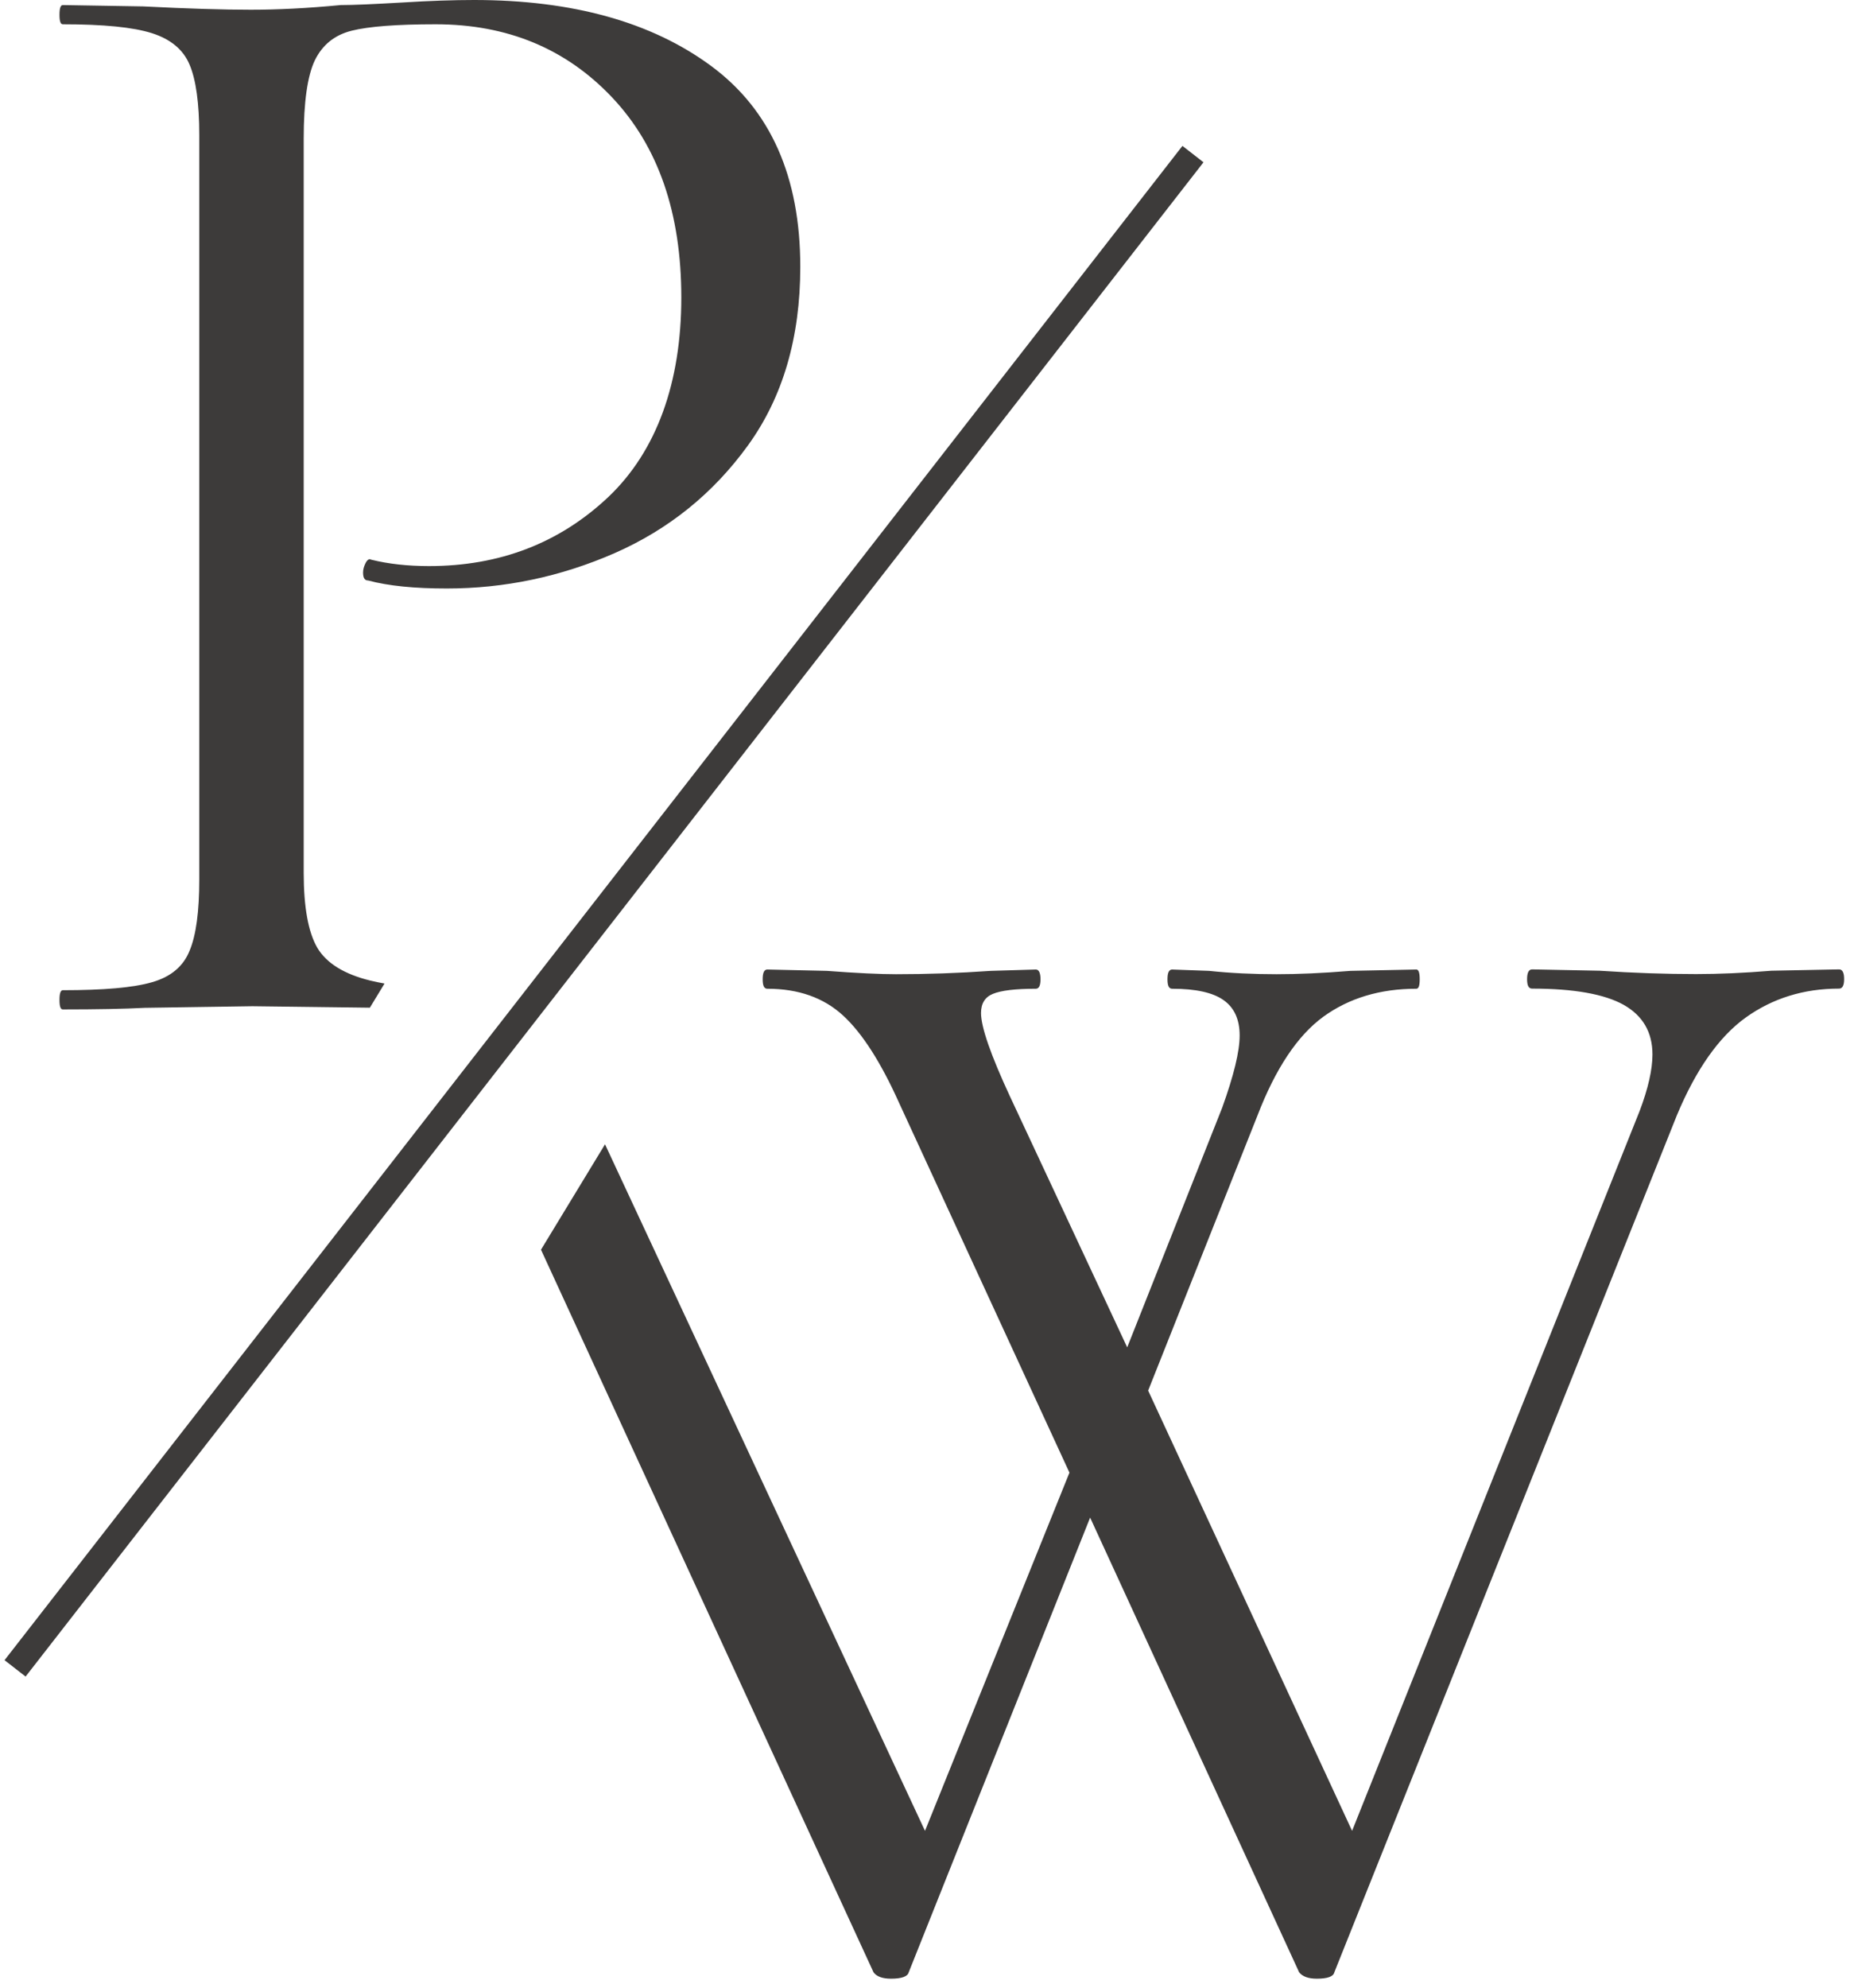
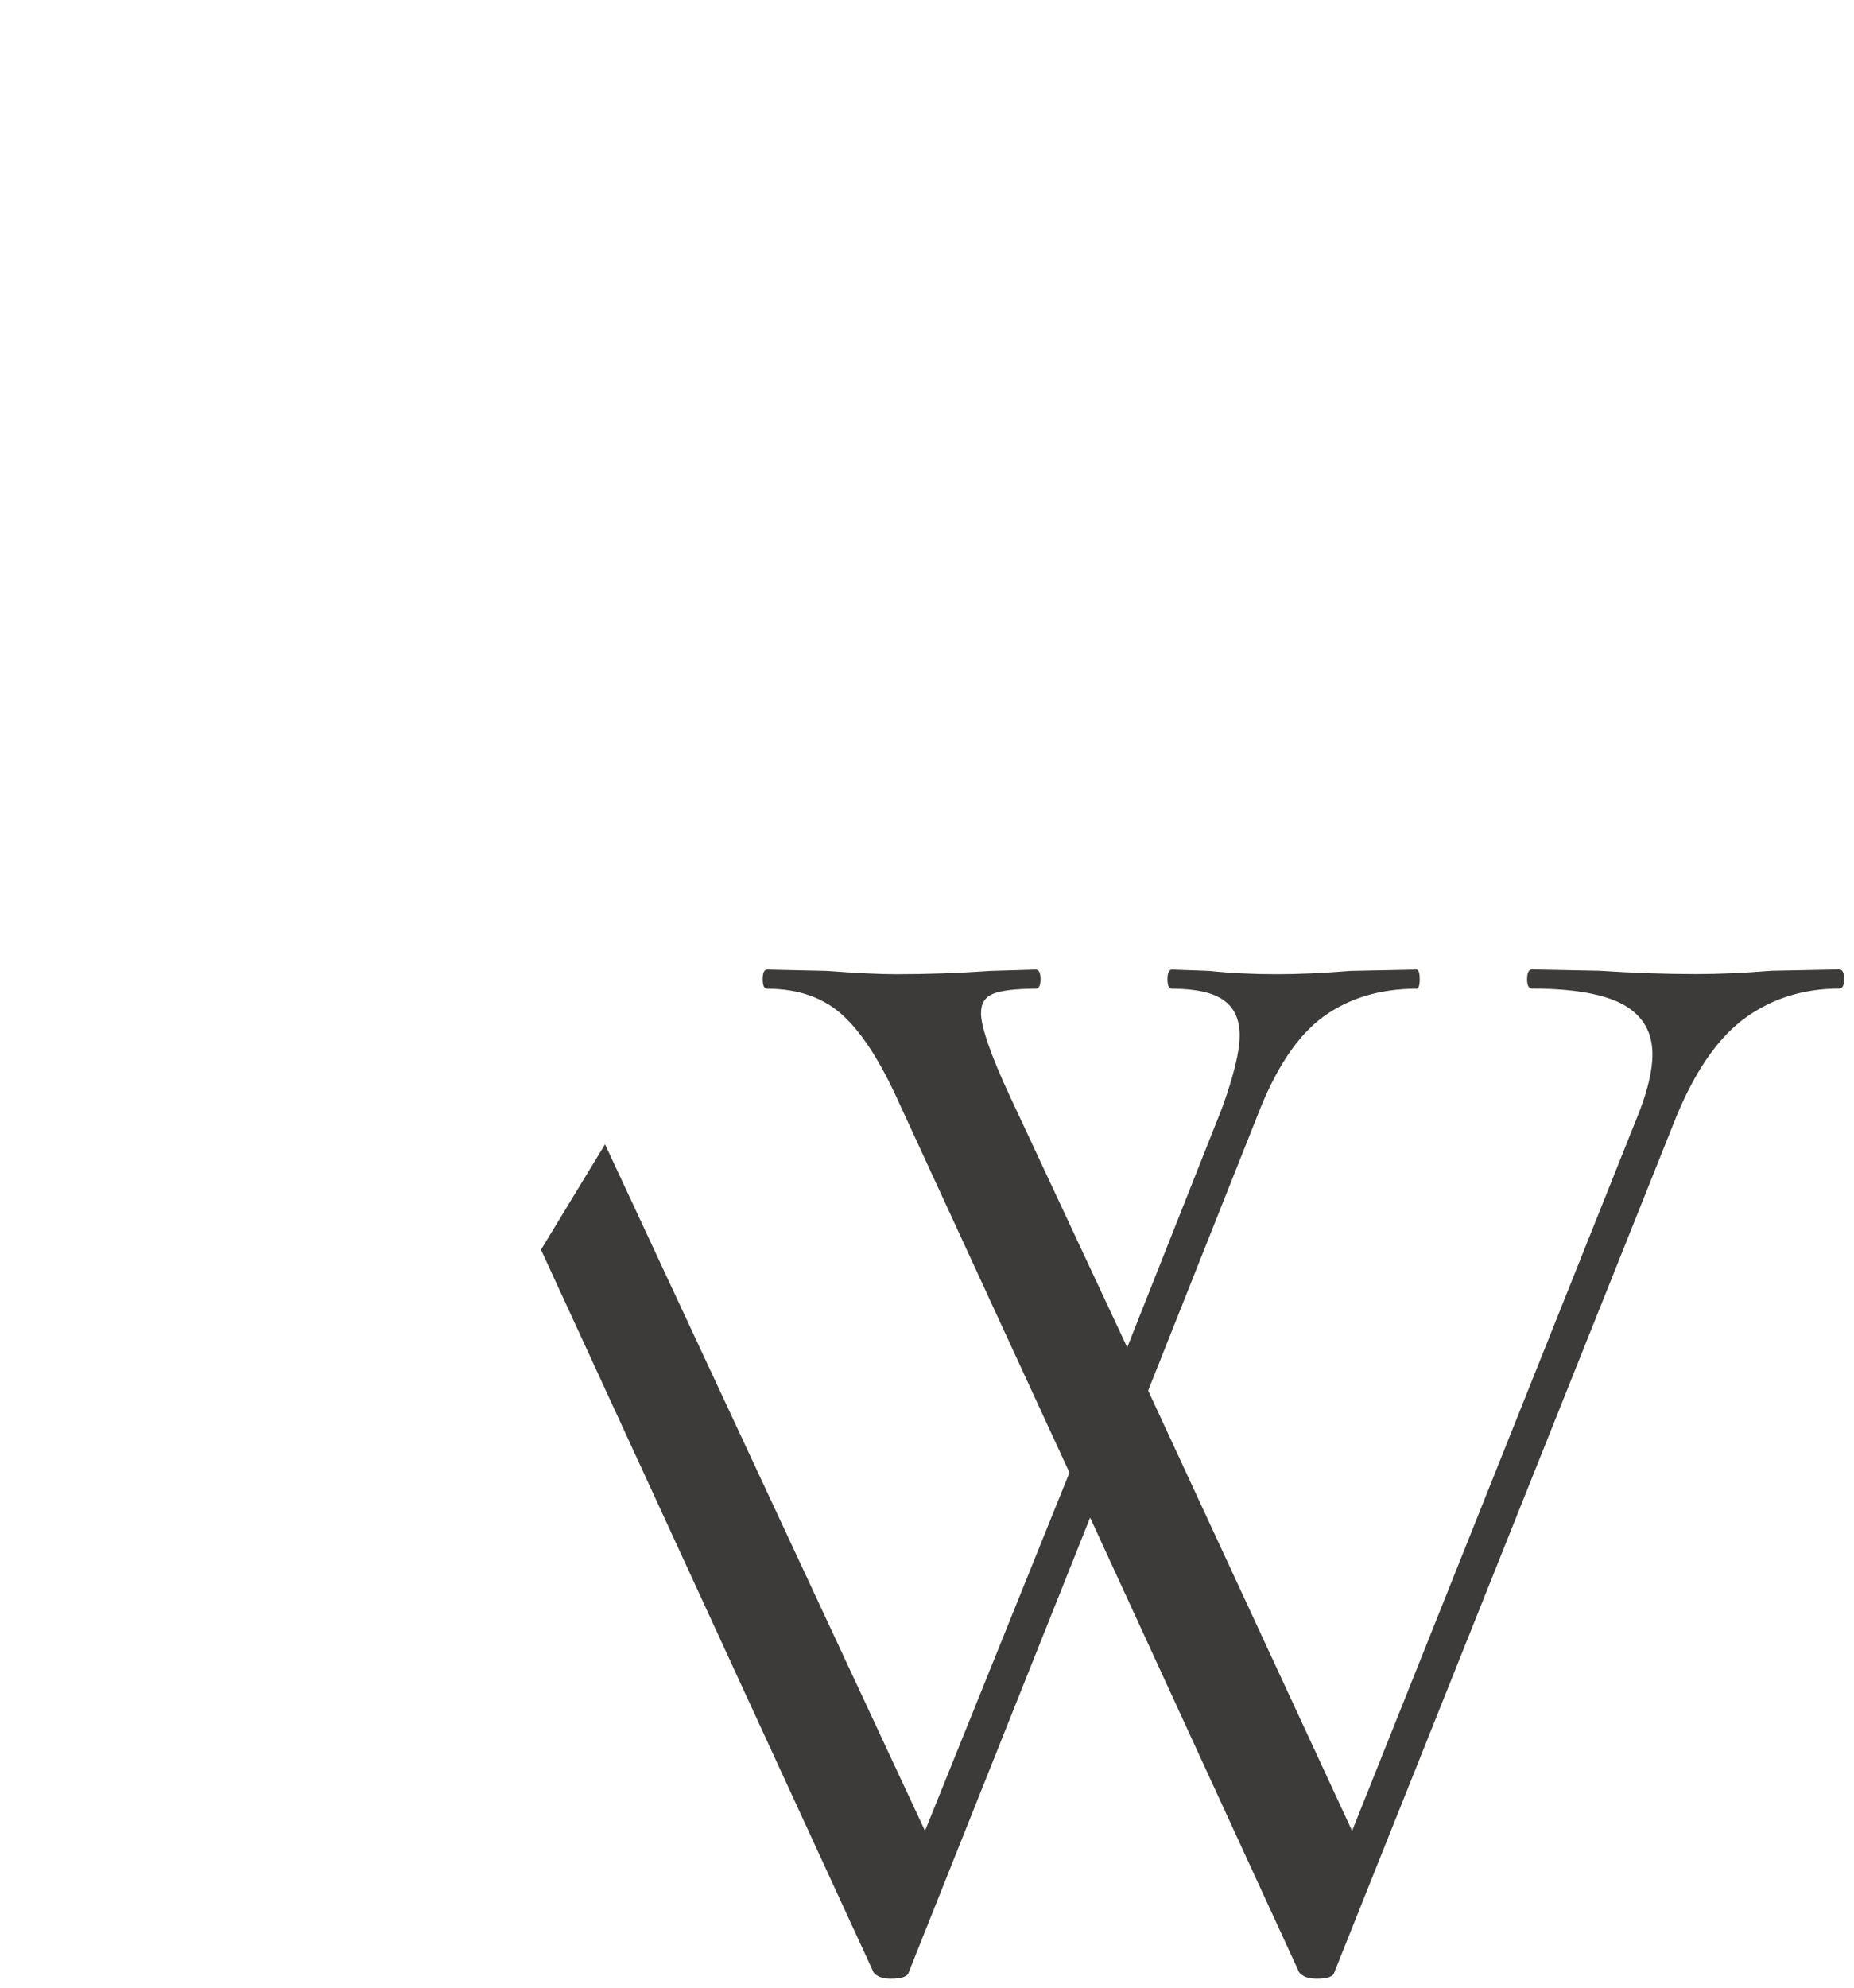
<svg xmlns="http://www.w3.org/2000/svg" width="139" height="149" viewBox="0 0 139 149" fill="none">
-   <path d="M1.13 125.05L89.44 11.55" stroke="#3D3B3A" stroke-width="2" />
  <path d="M137.87 72.66L132.81 72.76C130.73 72.93 128.84 73.01 127.16 73.01C124.91 73.01 122.5 72.93 119.93 72.76L114.87 72.66C114.62 72.66 114.49 72.9 114.49 73.39C114.49 73.88 114.61 74.1 114.87 74.1C117.99 74.1 120.28 74.51 121.72 75.31C123.16 76.12 123.89 77.36 123.89 79.04C123.89 80.16 123.57 81.58 122.93 83.27L101.37 137.23L86.08 104.23L94.27 83.63C95.63 80.09 97.28 77.62 99.21 76.21C101.14 74.81 103.47 74.11 106.19 74.11C106.36 74.11 106.44 73.88 106.44 73.4C106.44 72.92 106.36 72.67 106.19 72.67L101.25 72.77C99.17 72.94 97.32 73.02 95.71 73.02C93.94 73.02 92.26 72.94 90.65 72.77L87.88 72.67C87.64 72.67 87.53 72.91 87.53 73.4C87.53 73.89 87.64 74.11 87.88 74.11C89.66 74.11 90.94 74.4 91.73 74.96C92.53 75.52 92.94 76.4 92.94 77.61C92.94 78.82 92.5 80.61 91.63 83.03L84.51 100.99L75.72 82.18C74.27 79.06 73.55 76.97 73.55 75.93C73.55 75.21 73.85 74.73 74.45 74.49C75.06 74.24 76.13 74.11 77.66 74.11C77.89 74.11 78.01 73.88 78.01 73.4C78.01 72.92 77.89 72.67 77.66 72.67L74.28 72.77C71.86 72.94 69.49 73.02 67.18 73.02C65.97 73.02 64.24 72.94 61.99 72.77L57.53 72.67C57.29 72.67 57.18 72.91 57.18 73.4C57.18 73.89 57.29 74.11 57.53 74.11C59.86 74.11 61.75 74.78 63.2 76.11C64.64 77.43 66.04 79.62 67.41 82.67L80.18 110.38L69.35 137.23L45.36 85.77L40.56 93.67L65.49 147.83C65.72 148.15 66.16 148.31 66.8 148.31C67.6 148.31 68.05 148.15 68.13 147.83L81.73 113.75L97.4 147.83C97.65 148.15 98.09 148.31 98.73 148.31C99.53 148.31 99.97 148.15 100.04 147.83L125.71 83.62C127.15 80.16 128.88 77.71 130.88 76.27C132.89 74.83 135.22 74.1 137.88 74.1C138.13 74.1 138.26 73.87 138.26 73.39C138.26 72.91 138.14 72.66 137.88 72.66H137.87Z" fill="#3D3B3A" />
-   <path d="M53.31 4.94C48.85 1.65 42.92 0 35.54 0C34.01 0 32.21 0.06 30.12 0.19C28.04 0.31 26.51 0.38 25.54 0.38C23.05 0.62 20.8 0.73 18.79 0.73C16.78 0.73 14.1 0.65 10.73 0.48L4.71 0.38C4.54 0.38 4.46 0.62 4.46 1.11C4.46 1.6 4.54 1.82 4.71 1.82C7.76 1.82 9.99 2.04 11.4 2.49C12.8 2.94 13.74 3.72 14.21 4.84C14.69 5.96 14.94 7.73 14.94 10.13V65.92C14.94 68.33 14.7 70.11 14.21 71.27C13.74 72.44 12.8 73.22 11.4 73.62C9.99 74.03 7.76 74.22 4.71 74.22C4.54 74.22 4.46 74.46 4.46 74.95C4.46 75.44 4.54 75.66 4.71 75.66C7.28 75.66 9.32 75.62 10.86 75.54L18.92 75.42L27.73 75.53L28.83 73.72C28.45 73.65 28.09 73.58 27.77 73.5C25.81 73.02 24.48 72.2 23.79 71.04C23.11 69.87 22.77 68 22.77 65.42V10.38C22.77 7.65 23.05 5.69 23.6 4.53C24.17 3.36 25.09 2.62 26.37 2.3C27.66 1.98 29.76 1.82 32.66 1.82C38.04 1.82 42.44 3.65 45.89 7.3C49.35 10.96 51.08 15.96 51.08 22.3C51.08 28.64 49.25 33.8 45.6 37.26C41.94 40.71 37.46 42.43 32.16 42.43C30.56 42.43 29.12 42.27 27.83 41.95C27.67 41.87 27.54 41.95 27.41 42.2C27.29 42.44 27.22 42.67 27.22 42.91C27.22 43.32 27.34 43.51 27.6 43.51C29.13 43.92 31.09 44.11 33.5 44.11C37.83 44.11 42.03 43.23 46.08 41.46C50.13 39.68 53.47 36.99 56.08 33.38C58.69 29.77 60 25.31 60 20C60 13.25 57.77 8.23 53.31 4.94Z" fill="#3D3B3A" />
</svg>